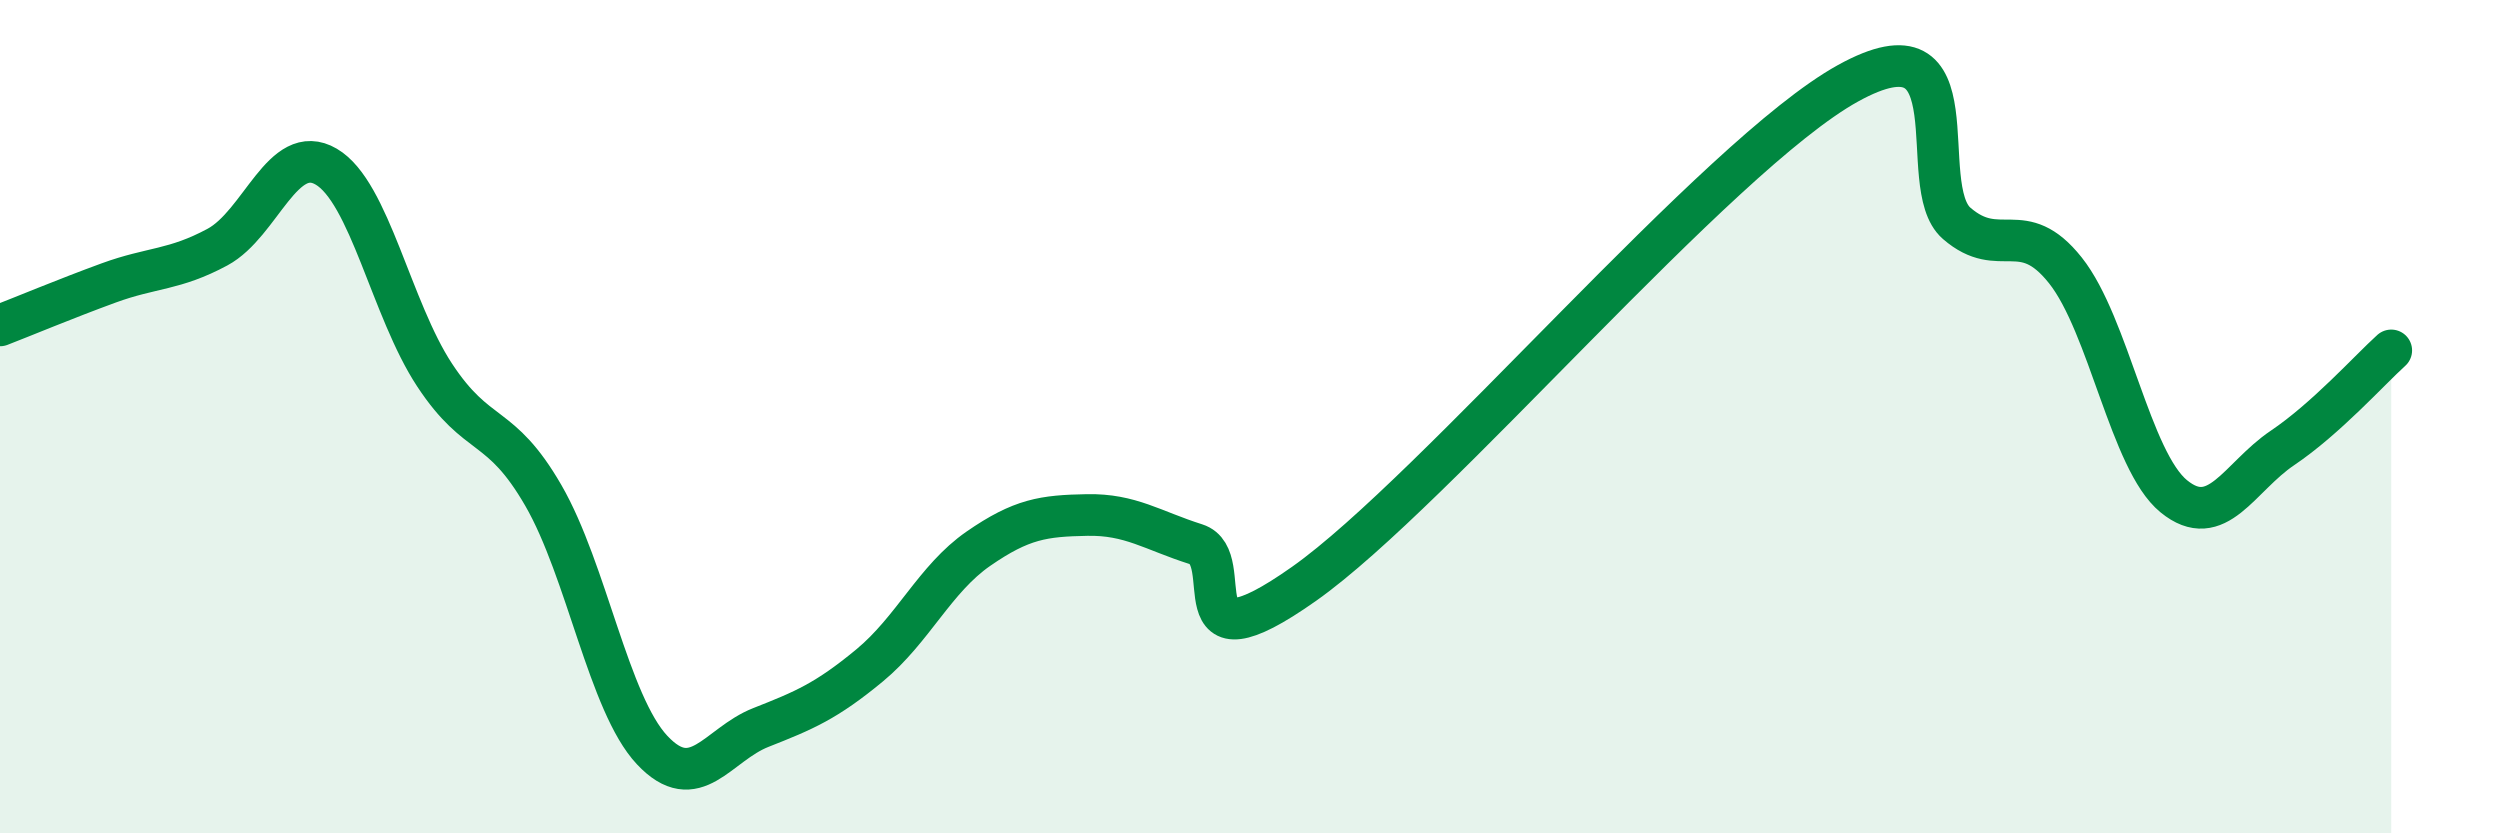
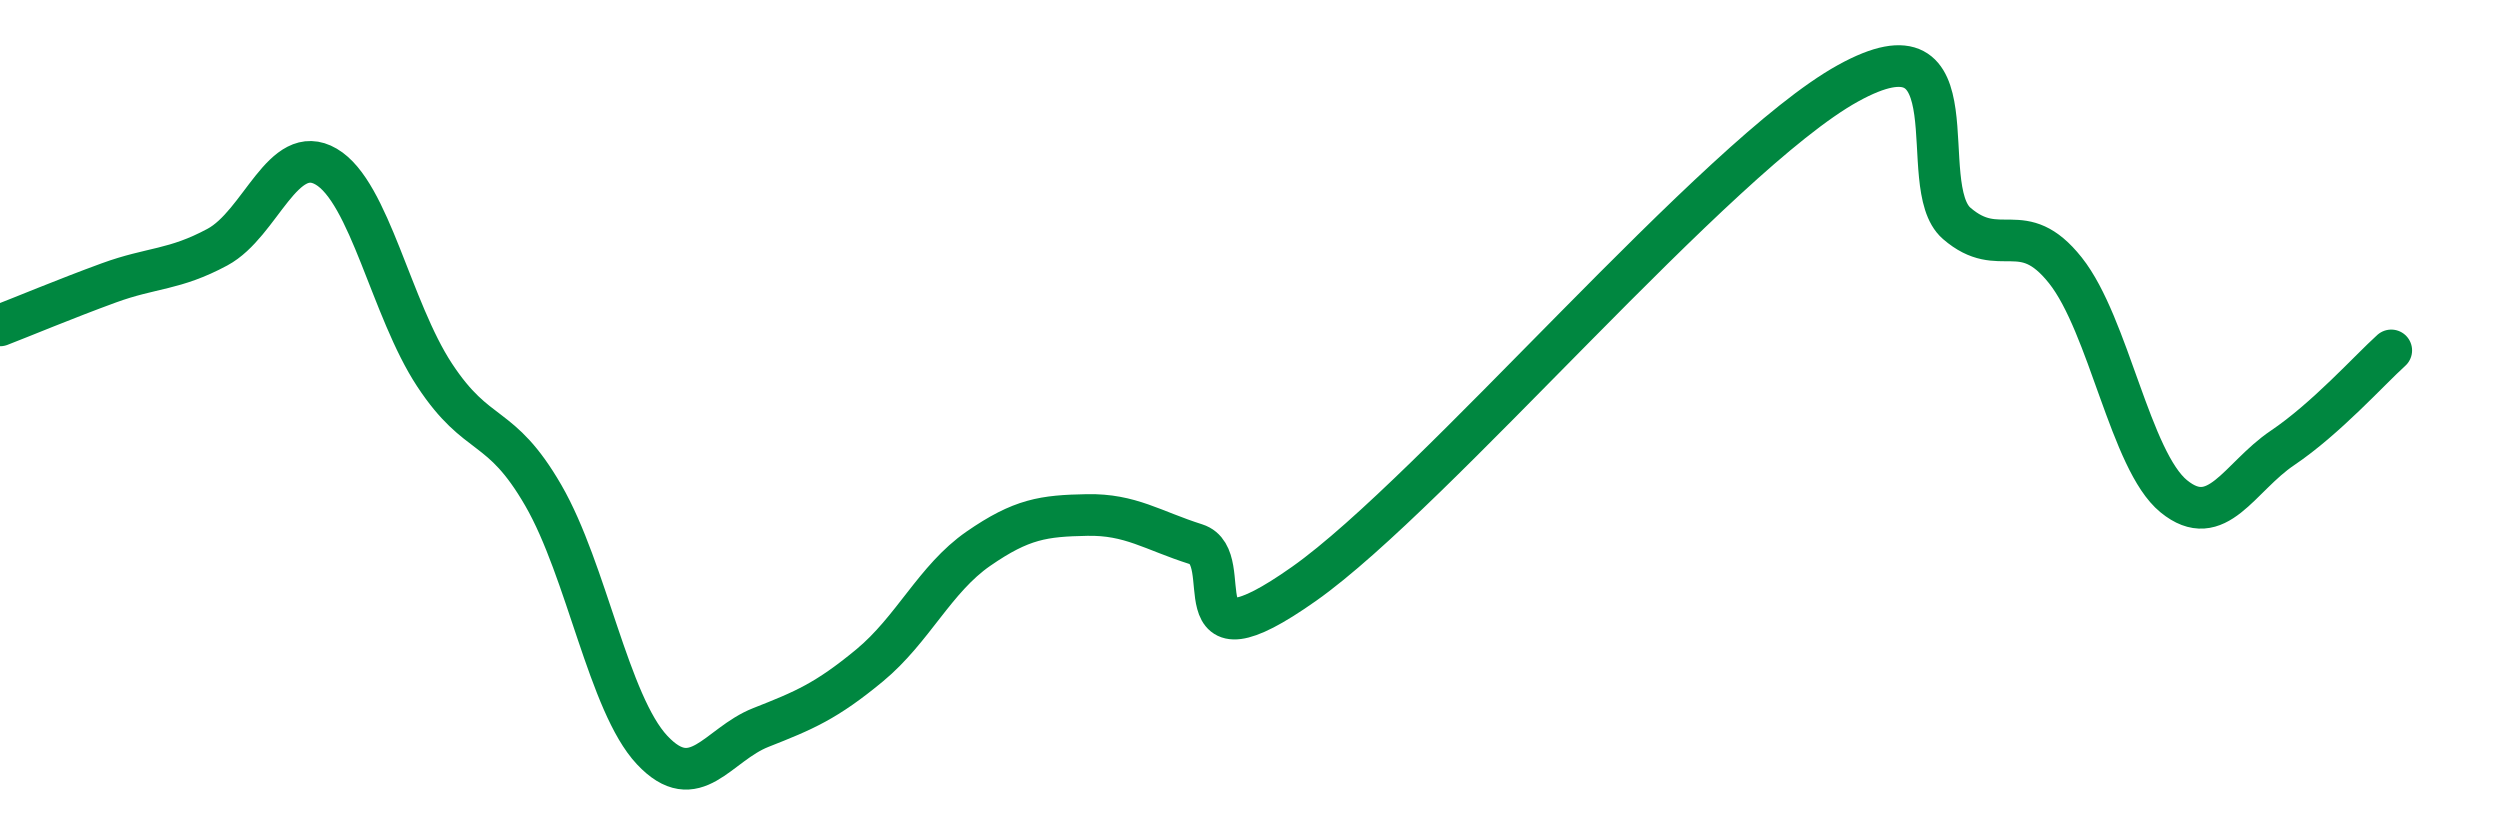
<svg xmlns="http://www.w3.org/2000/svg" width="60" height="20" viewBox="0 0 60 20">
-   <path d="M 0,7.81 C 0.52,7.61 1.57,7.17 2.61,6.79 C 3.65,6.41 4.18,6.49 5.22,5.93 C 6.26,5.37 6.79,3.39 7.83,4 C 8.87,4.61 9.39,7.42 10.43,9 C 11.47,10.58 12,10.09 13.04,11.89 C 14.08,13.69 14.61,16.89 15.65,18 C 16.69,19.11 17.22,17.87 18.26,17.46 C 19.3,17.05 19.83,16.83 20.87,15.97 C 21.91,15.11 22.44,13.89 23.48,13.17 C 24.52,12.45 25.05,12.38 26.09,12.36 C 27.13,12.34 27.66,12.73 28.7,13.06 C 29.74,13.39 28.17,16.22 31.3,14.01 C 34.43,11.8 41.22,3.73 44.35,2 C 47.48,0.27 45.92,4.46 46.96,5.36 C 48,6.26 48.53,5.18 49.57,6.49 C 50.61,7.8 51.13,11.06 52.17,11.91 C 53.21,12.76 53.74,11.45 54.78,10.75 C 55.82,10.05 56.87,8.88 57.39,8.41L57.39 20L0 20Z" fill="#008740" opacity="0.1" stroke-linecap="round" stroke-linejoin="round" />
  <path d="M 0,7.81 C 0.52,7.61 1.57,7.17 2.61,6.79 C 3.65,6.41 4.18,6.49 5.22,5.93 C 6.26,5.37 6.79,3.39 7.83,4 C 8.87,4.61 9.39,7.42 10.43,9 C 11.47,10.58 12,10.09 13.04,11.89 C 14.08,13.69 14.61,16.89 15.65,18 C 16.69,19.11 17.22,17.87 18.26,17.46 C 19.3,17.05 19.83,16.83 20.87,15.97 C 21.91,15.11 22.44,13.89 23.48,13.17 C 24.52,12.45 25.05,12.38 26.09,12.36 C 27.13,12.34 27.66,12.73 28.7,13.06 C 29.74,13.39 28.17,16.22 31.3,14.01 C 34.43,11.8 41.22,3.73 44.35,2 C 47.48,0.27 45.92,4.46 46.96,5.36 C 48,6.26 48.53,5.18 49.57,6.49 C 50.61,7.8 51.13,11.06 52.17,11.91 C 53.21,12.76 53.74,11.45 54.78,10.75 C 55.82,10.05 56.87,8.88 57.39,8.41" stroke="#008740" stroke-width="1" fill="none" stroke-linecap="round" stroke-linejoin="round" />
</svg>